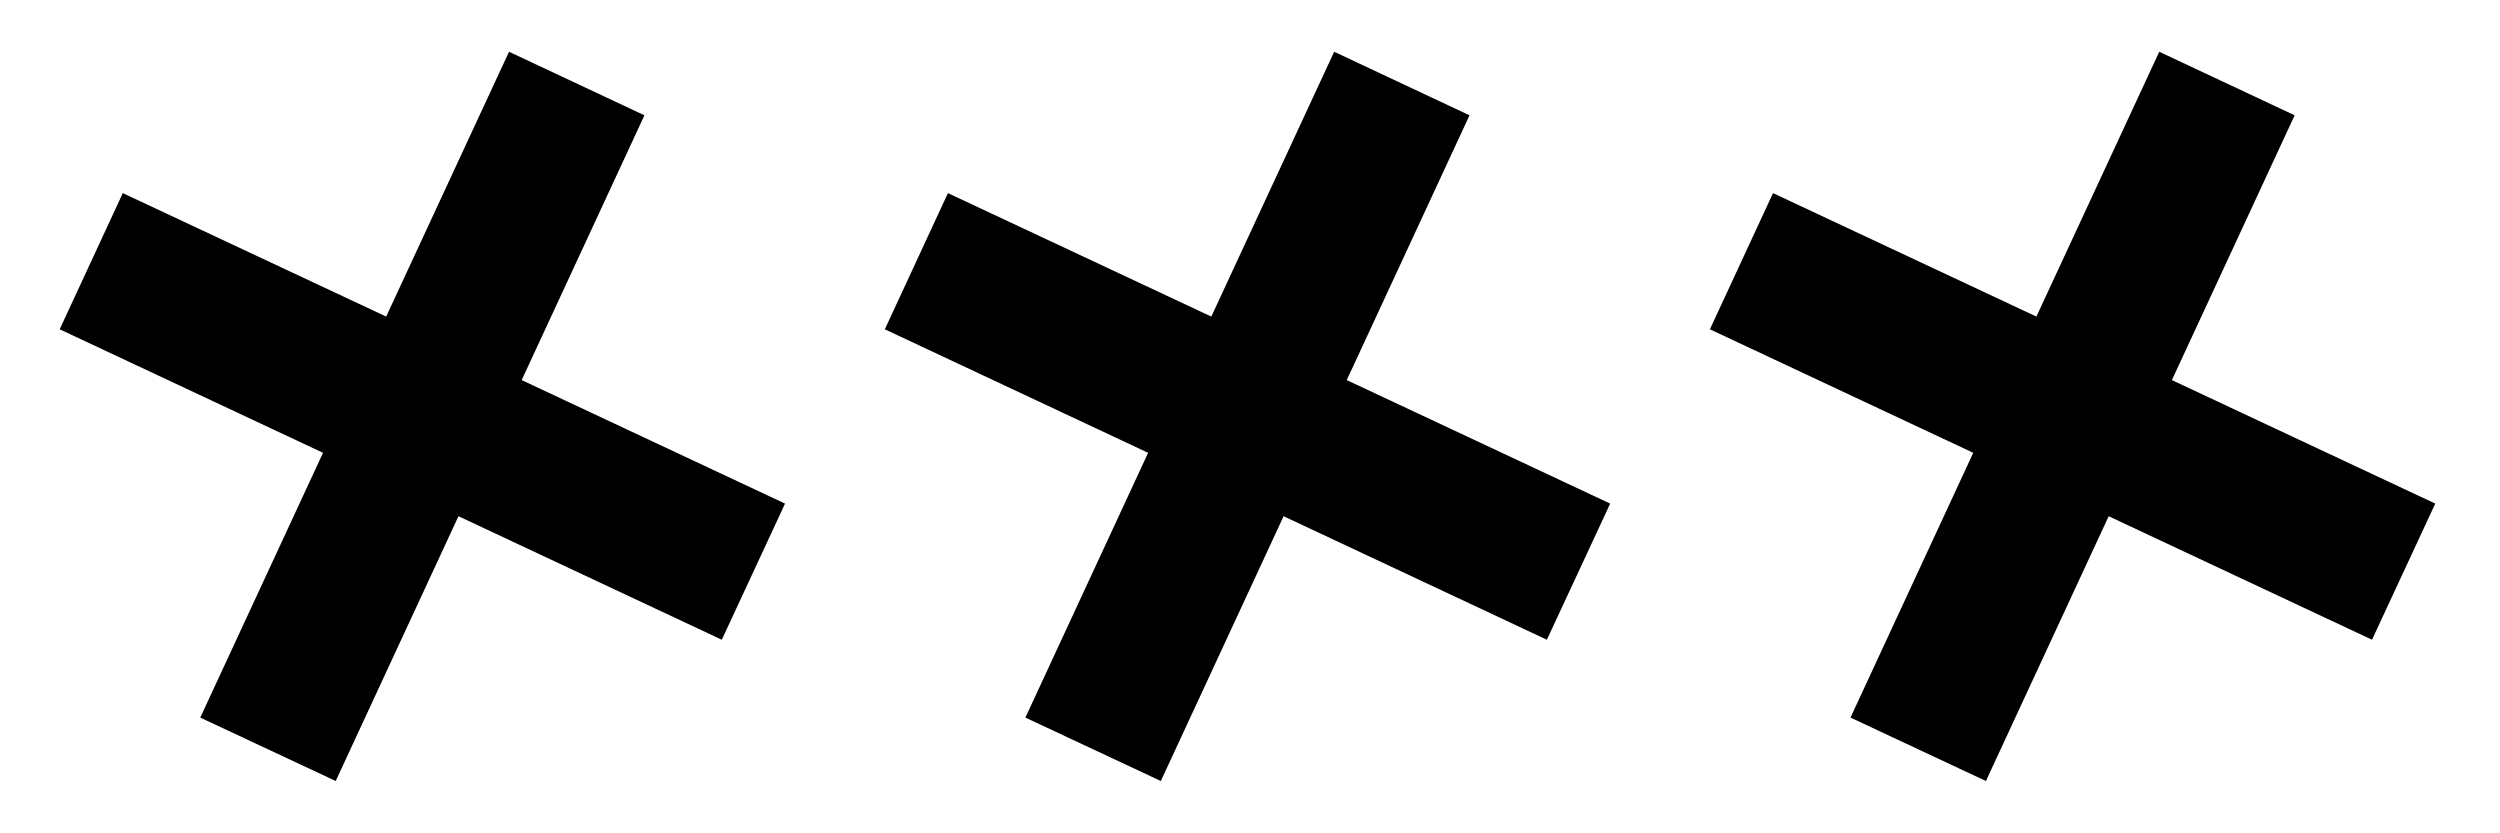
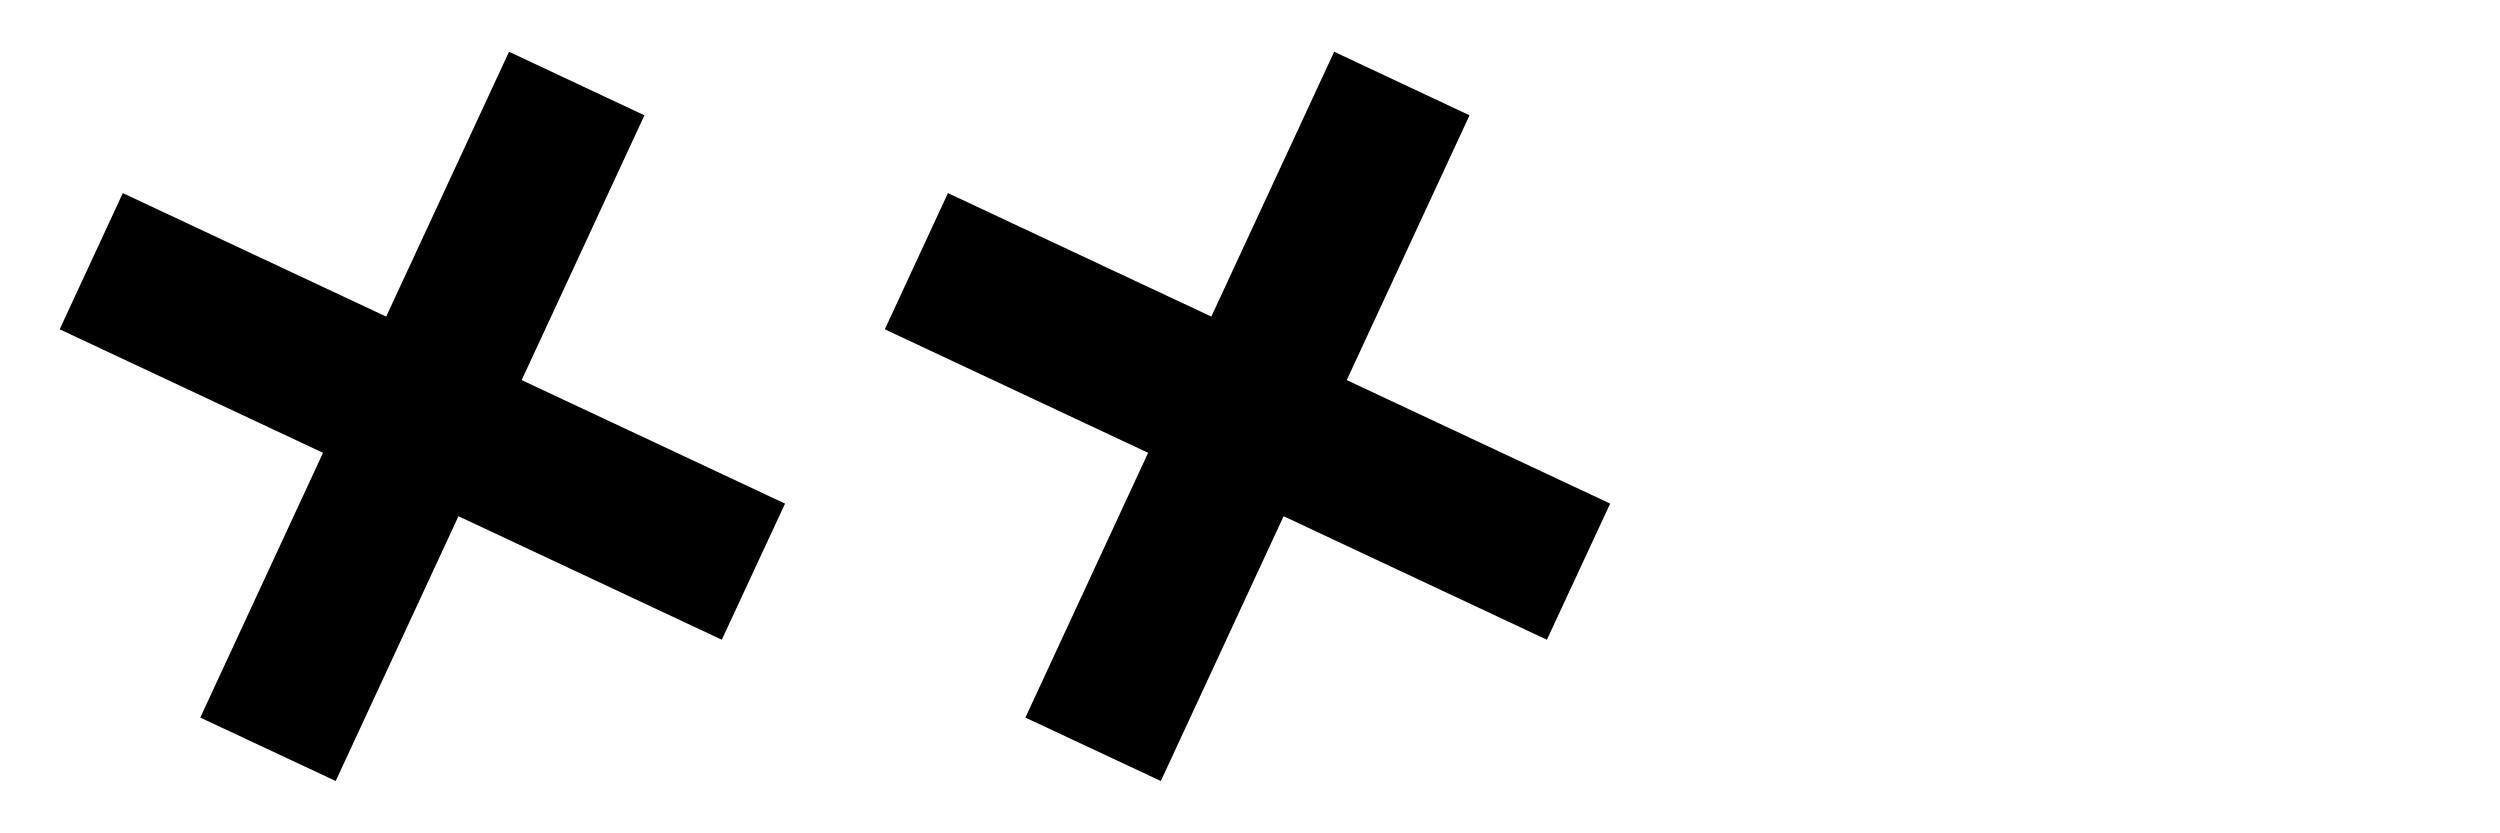
<svg xmlns="http://www.w3.org/2000/svg" width="57" height="19" viewBox="0 0 57 19" fill="none">
  <path d="M17.899 11.482L11.894 8.666L14.693 2.629L11.606 1.18L8.805 7.218L2.8 4.403L1.361 7.508L7.365 10.324L4.566 16.361L7.654 17.807L10.453 11.77L16.457 14.586L17.899 11.482Z" fill="black" />
  <path d="M36.712 11.482L30.706 8.666L33.505 2.629L30.419 1.18L27.618 7.218L21.613 4.403L20.174 7.508L26.177 10.324L23.379 16.361L26.467 17.807L29.266 11.77L35.269 14.586L36.712 11.482Z" fill="black" />
-   <path d="M55.524 11.482L49.519 8.666L52.318 2.629L49.231 1.18L46.43 7.218L40.425 4.403L38.986 7.508L44.99 10.324L42.191 16.361L45.279 17.807L48.078 11.77L54.082 14.586L55.524 11.482Z" fill="black" />
</svg>